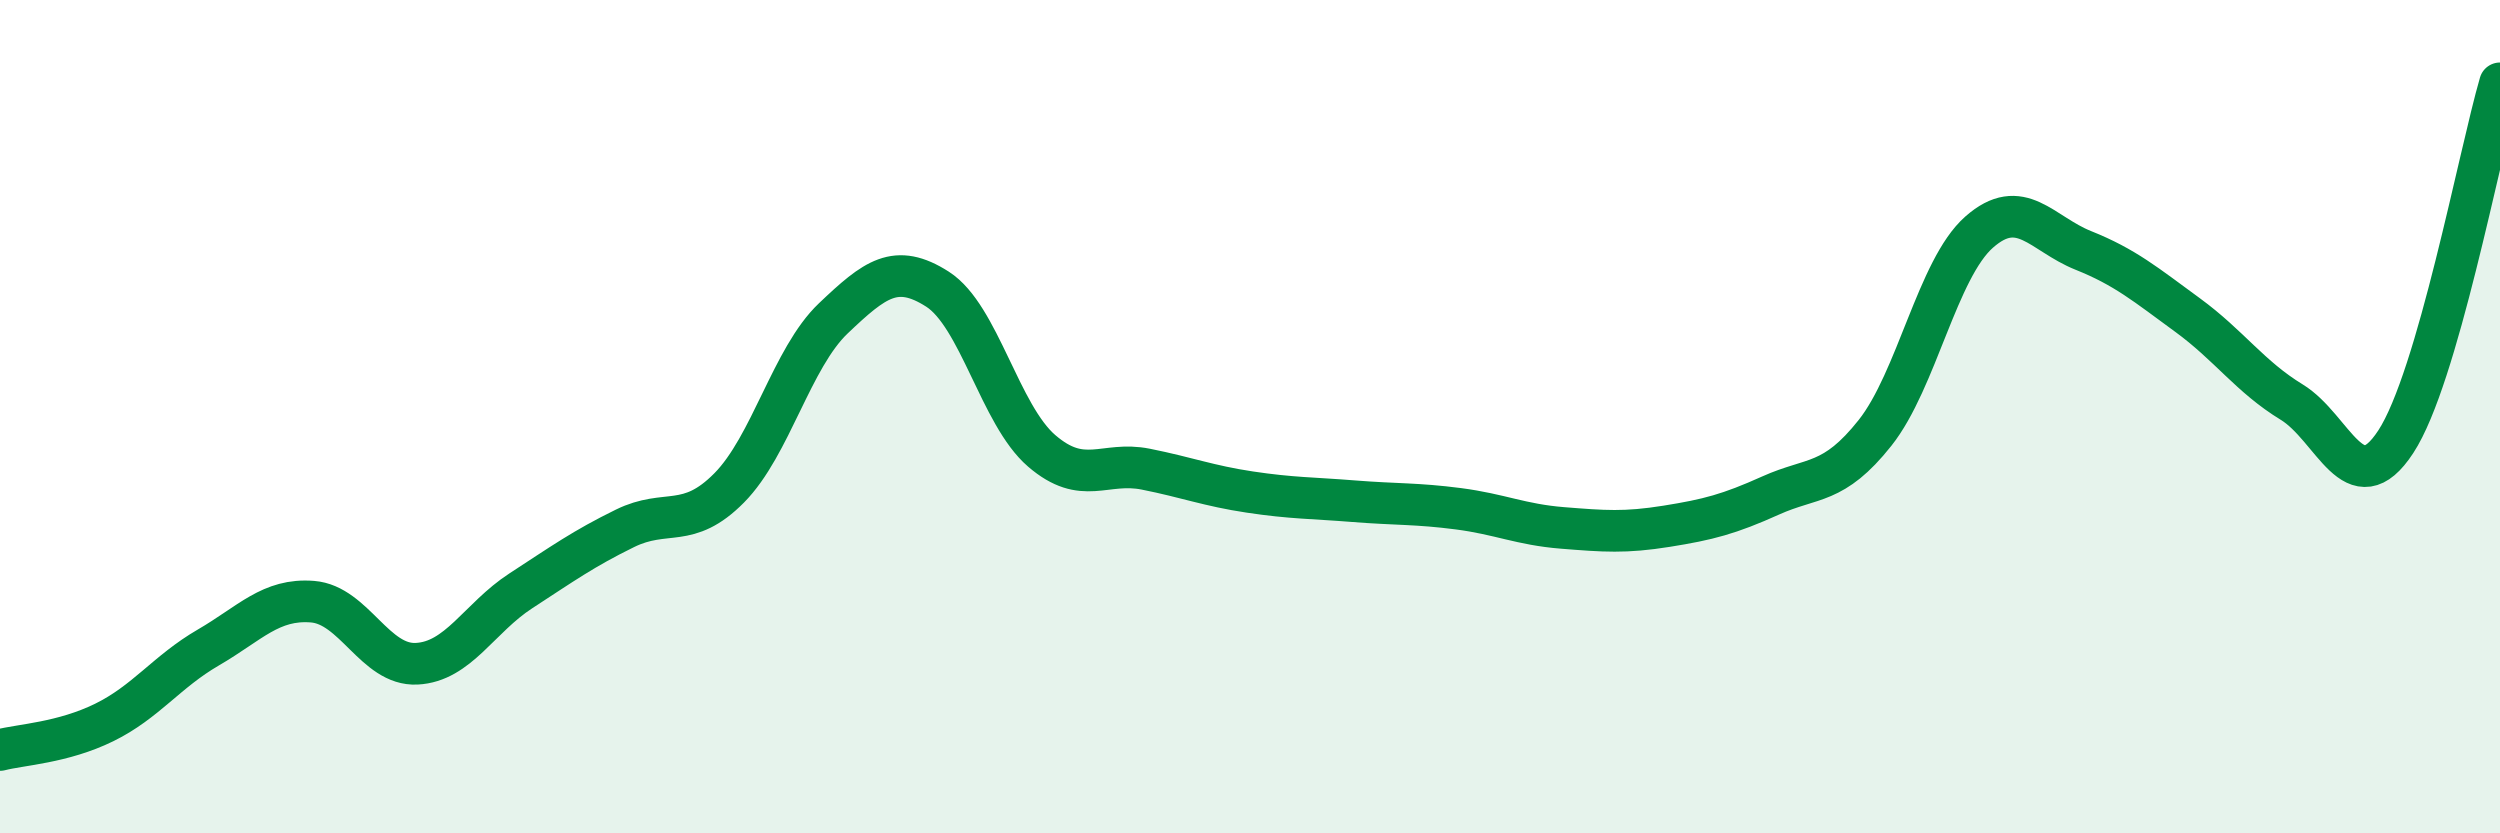
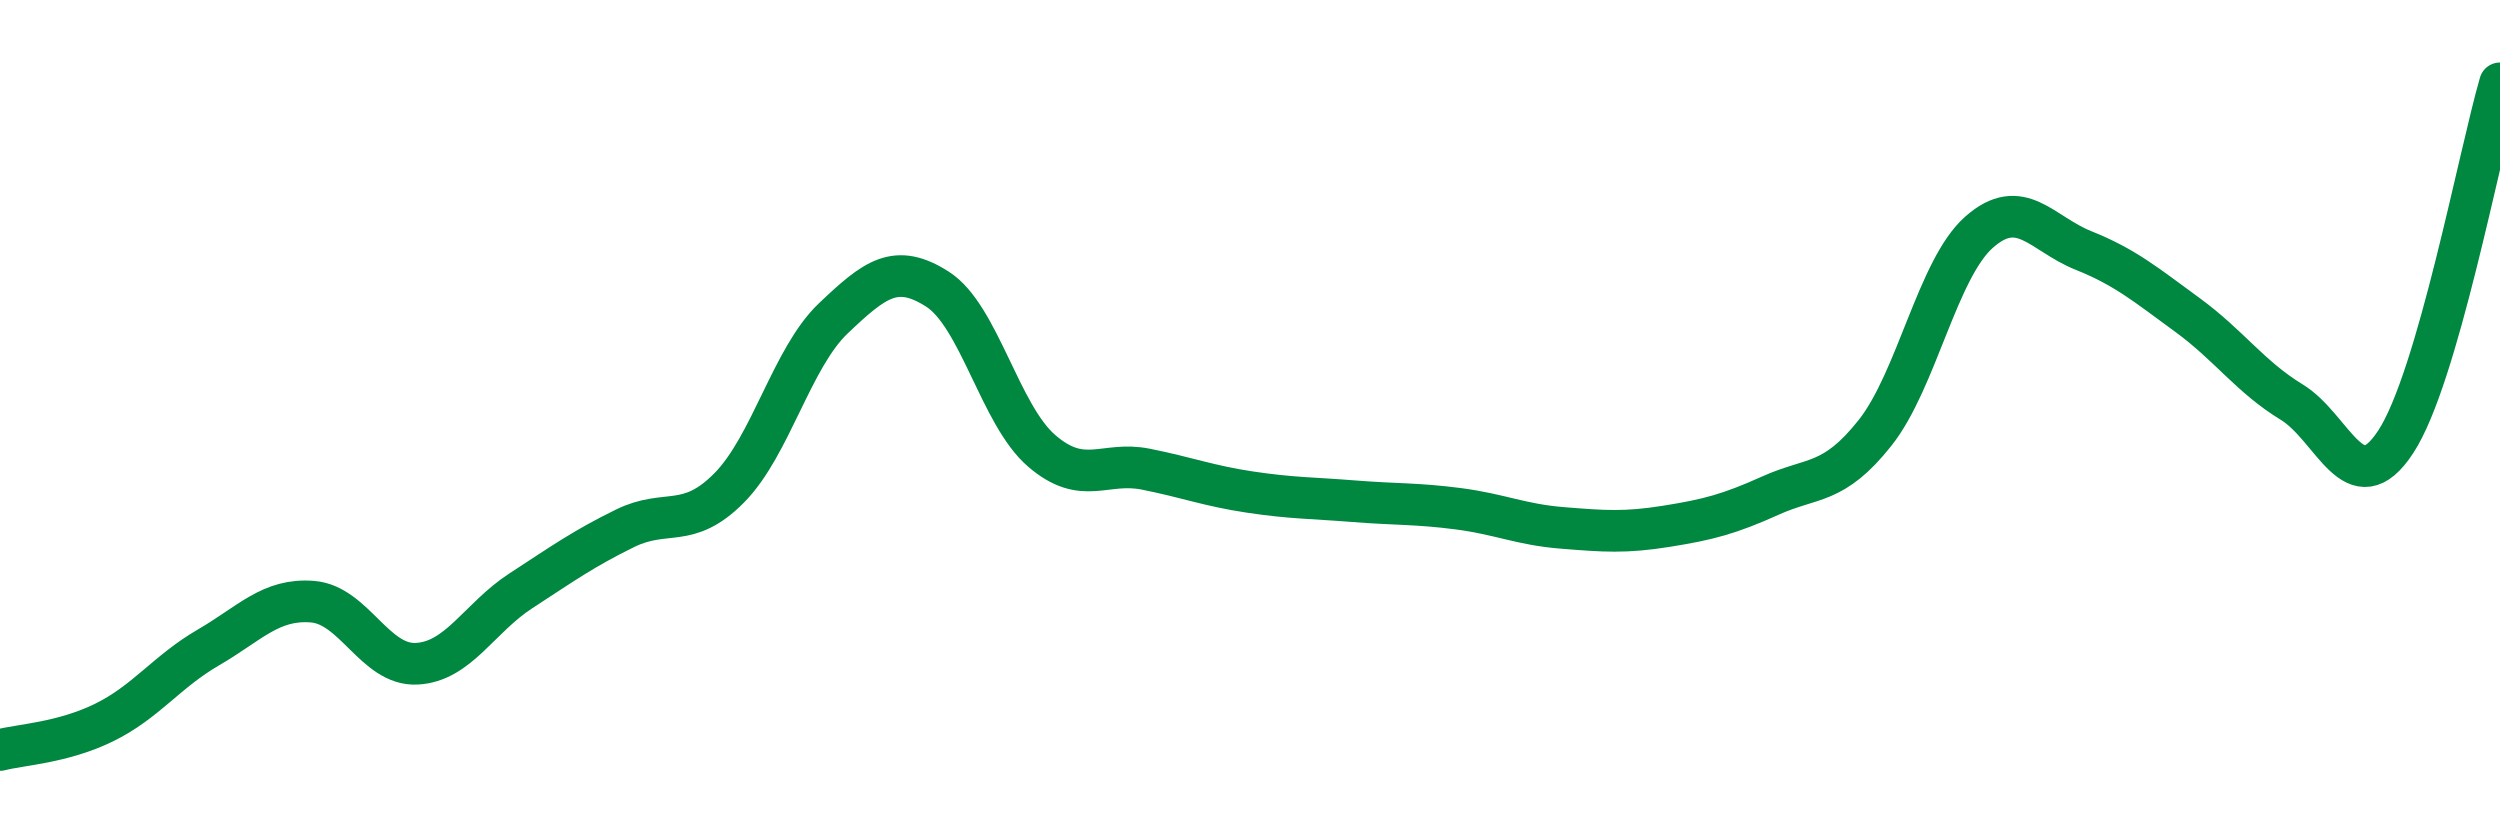
<svg xmlns="http://www.w3.org/2000/svg" width="60" height="20" viewBox="0 0 60 20">
-   <path d="M 0,18 C 0.5,17.87 1.5,17.83 2.5,17.34 C 3.5,16.85 4,16.12 5,15.54 C 6,14.96 6.5,14.36 7.5,14.44 C 8.5,14.52 9,15.98 10,15.93 C 11,15.88 11.5,14.83 12.5,14.18 C 13.5,13.53 14,13.17 15,12.68 C 16,12.19 16.5,12.72 17.5,11.71 C 18.5,10.7 19,8.59 20,7.64 C 21,6.69 21.5,6.3 22.5,6.94 C 23.5,7.58 24,9.96 25,10.82 C 26,11.68 26.5,11.06 27.5,11.26 C 28.5,11.46 29,11.66 30,11.81 C 31,11.96 31.5,11.95 32.5,12.03 C 33.5,12.11 34,12.08 35,12.21 C 36,12.34 36.5,12.59 37.5,12.67 C 38.5,12.75 39,12.79 40,12.63 C 41,12.47 41.5,12.34 42.5,11.89 C 43.5,11.44 44,11.65 45,10.39 C 46,9.13 46.5,6.45 47.5,5.57 C 48.5,4.69 49,5.61 50,6.01 C 51,6.41 51.5,6.83 52.5,7.56 C 53.5,8.29 54,9.04 55,9.65 C 56,10.26 56.5,12.13 57.5,10.6 C 58.5,9.07 59.5,3.72 60,2L60 20L0 20Z" fill="#008740" opacity="0.1" stroke-linecap="round" stroke-linejoin="round" />
  <path d="M 0,18 C 0.5,17.87 1.5,17.83 2.5,17.34 C 3.5,16.85 4,16.12 5,15.54 C 6,14.96 6.5,14.36 7.5,14.44 C 8.5,14.52 9,15.98 10,15.93 C 11,15.88 11.5,14.83 12.5,14.18 C 13.5,13.53 14,13.17 15,12.68 C 16,12.19 16.5,12.72 17.5,11.71 C 18.5,10.7 19,8.59 20,7.64 C 21,6.69 21.5,6.3 22.5,6.94 C 23.5,7.58 24,9.96 25,10.82 C 26,11.68 26.5,11.06 27.5,11.26 C 28.5,11.46 29,11.66 30,11.81 C 31,11.96 31.5,11.95 32.5,12.03 C 33.5,12.11 34,12.08 35,12.21 C 36,12.34 36.5,12.59 37.5,12.67 C 38.5,12.75 39,12.79 40,12.63 C 41,12.47 41.5,12.34 42.5,11.89 C 43.5,11.44 44,11.65 45,10.39 C 46,9.13 46.5,6.45 47.5,5.57 C 48.5,4.69 49,5.61 50,6.01 C 51,6.41 51.5,6.83 52.5,7.56 C 53.5,8.29 54,9.04 55,9.65 C 56,10.26 56.5,12.13 57.5,10.6 C 58.5,9.07 59.5,3.72 60,2" stroke="#008740" stroke-width="1" fill="none" stroke-linecap="round" stroke-linejoin="round" />
</svg>